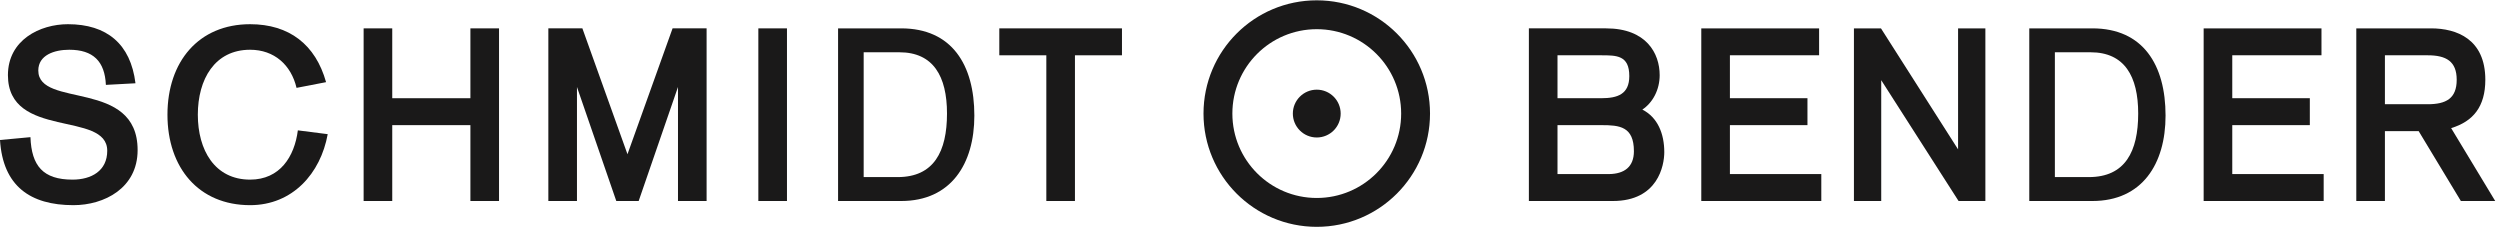
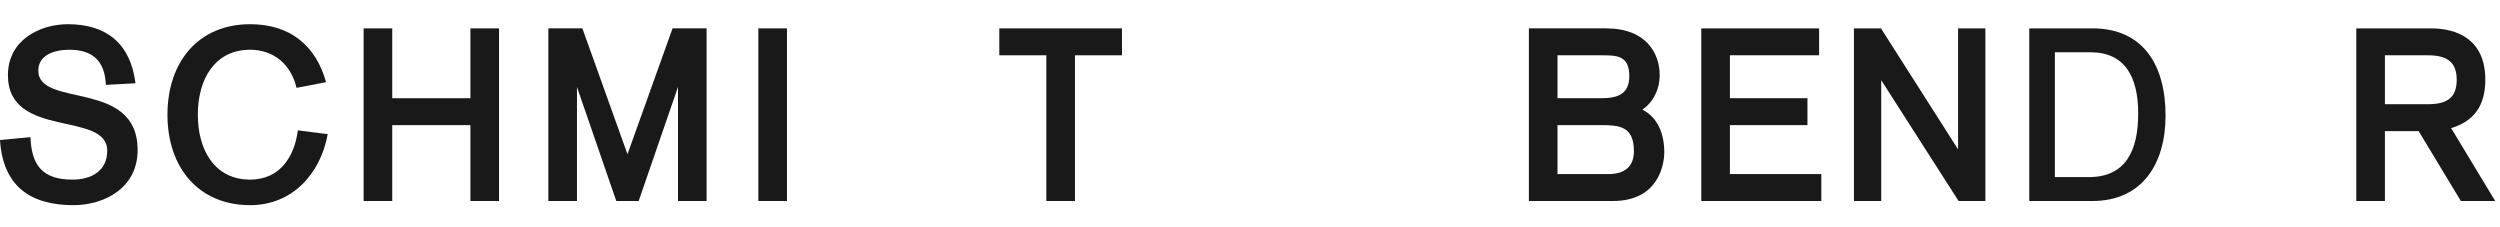
<svg xmlns="http://www.w3.org/2000/svg" width="518px" height="47px" viewBox="0 0 518 47">
  <title>L_SuB_1c_PFAD</title>
  <desc>Created with Sketch.</desc>
  <g id="L_SuB_1c_PFAD" stroke="none" stroke-width="1" fill="none" fill-rule="evenodd">
-     <path d="M272.833,6.048 C263.176,6.048 255.347,13.877 255.347,23.533 C255.347,33.19 263.176,41.019 272.833,41.019 C282.49,41.019 290.32,33.19 290.32,23.533 C290.32,13.877 282.49,6.048 272.833,6.048 M272.833,0.067 C285.793,0.067 296.3,10.572 296.3,23.533 C296.3,36.494 285.793,47 272.833,47 C259.873,47 249.366,36.494 249.366,23.533 C249.366,10.572 259.873,0.067 272.833,0.067" id="Fill-1" fill="#1A1919" />
    <path d="M14.076,5.015 C22.114,5.015 27.069,9.086 28.07,17.255 L21.94,17.587 C21.719,12.697 19.288,10.307 14.349,10.307 C11.252,10.307 7.935,11.415 7.935,14.61 C7.935,22.498 28.514,16.277 28.514,31.094 C28.514,38.998 21.572,42.51 15.215,42.51 C6.273,42.51 0.598,38.553 0,29.006 L6.309,28.419 C6.529,34.369 8.919,37.218 15.032,37.218 C18.927,37.218 22.22,35.406 22.22,31.239 C22.22,22.887 1.642,28.915 1.642,15.568 C1.642,8.277 8.281,5.015 14.076,5.015" id="Fill-3" fill="#1A1919" />
    <path d="M51.821,5.015 C59.914,5.015 65.38,9.225 67.561,17.023 L61.443,18.206 C60.331,13.48 56.844,10.307 51.821,10.307 C44.488,10.307 40.99,16.432 40.99,23.762 C40.99,31.092 44.488,37.218 51.821,37.218 C57.992,37.218 61.013,32.482 61.715,27.009 L67.901,27.798 C66.427,35.945 60.616,42.51 51.821,42.51 C41.173,42.51 34.697,34.765 34.697,23.762 C34.697,12.759 41.173,5.015 51.821,5.015" id="Fill-5" fill="#1A1919" />
    <polyline id="Fill-6" fill="#1A1919" points="81.273 41.648 75.343 41.648 75.343 5.878 81.273 5.878 81.273 20.351 97.468 20.351 97.468 5.878 103.399 5.878 103.399 41.648 97.468 41.648 97.468 25.928 81.273 25.928 81.273 41.648" />
    <polyline id="Fill-7" fill="#1A1919" points="140.479 18.023 132.332 41.648 127.695 41.648 119.547 18.023 119.548 41.648 113.618 41.648 113.618 5.877 120.669 5.877 130.013 31.956 139.357 5.877 146.408 5.877 146.408 41.648 140.479 41.648 140.479 18.023" />
    <polyline id="Fill-8" fill="#1A1919" points="222.729 41.648 216.8 41.648 216.8 11.457 207.057 11.457 207.057 5.878 232.472 5.878 232.472 11.457 222.729 11.457 222.729 41.648" />
    <polyline id="Fill-9" fill="#1A1919" points="377.374 41.648 352.506 41.648 352.506 5.878 376.918 5.878 376.918 11.457 358.437 11.457 358.437 20.351 374.506 20.35 374.506 25.928 358.437 25.928 358.437 36.068 377.374 36.068 377.374 41.648" />
    <polyline id="Fill-10" fill="#1A1919" points="405.713 30.948 405.713 5.878 411.37 5.878 411.37 41.648 405.815 41.648 389.79 16.615 389.79 41.648 384.134 41.648 384.134 5.878 389.737 5.878 405.713 30.948" />
-     <polyline id="Fill-11" fill="#1A1919" points="481.465 41.648 456.596 41.648 456.596 5.878 481.01 5.878 481.01 11.457 462.526 11.457 462.526 20.351 478.596 20.35 478.596 25.928 462.526 25.928 462.526 36.068 481.465 36.068 481.465 41.648" />
-     <path d="M272.833,18.579 C275.57,18.579 277.787,20.797 277.787,23.534 C277.787,26.269 275.57,28.487 272.833,28.487 C270.097,28.487 267.878,26.269 267.878,23.534 C267.878,20.797 270.097,18.579 272.833,18.579" id="Fill-12" fill="#1A1919" />
    <polygon id="Fill-13" fill="#1A1919" points="157.13 41.648 163.06 41.648 163.06 5.878 157.13 5.878" />
    <path d="M432.808,36.693 L425.77,36.694 L425.77,10.832 L433.174,10.832 C440.195,10.832 443.035,15.798 443.035,23.524 C443.035,31.397 440.328,36.693 432.808,36.693 Z M433.537,5.878 L420.466,5.878 L420.466,41.648 L433.537,41.648 C443.861,41.648 448.703,33.947 448.703,23.954 C448.703,13.451 444.055,5.878 433.537,5.878 Z" id="Fill-14" fill="#1A1919" />
    <path d="M494.154,41.648 L488.224,41.648 L488.224,5.878 L503.709,5.878 C509.04,5.878 514.959,8.112 514.959,16.526 C514.959,22.106 512.433,25.163 507.878,26.546 L517.007,41.648 L509.891,41.648 L501.15,27.174 L494.154,27.174 L494.154,41.648 Z M503.026,11.457 L494.154,11.457 L494.154,21.596 L503.026,21.596 C506.82,21.596 509.029,20.414 509.029,16.526 C509.029,12.683 506.815,11.457 503.026,11.457 Z" id="Fill-15" fill="#1A1919" />
    <path d="M340.295,22.708 C343.487,24.323 344.84,27.735 344.84,31.526 C344.84,34.26 343.543,41.648 334.182,41.648 L316.784,41.648 L316.784,5.877 L332.77,5.877 C341.157,5.877 343.884,11.096 343.884,15.568 C343.884,18.621 342.446,21.269 340.295,22.708 M331.723,11.457 L322.714,11.457 L322.714,20.35 L331.768,20.35 C335.18,20.35 337.59,19.517 337.59,15.759 C337.59,11.448 334.96,11.457 331.723,11.457 M331.86,25.928 L322.714,25.928 L322.714,36.068 L333.402,36.068 C336.547,36.024 338.546,34.59 338.546,31.335 C338.546,26.199 335.55,25.928 331.86,25.928" id="Fill-16" fill="#1A1919" />
-     <path d="M185.992,36.693 L178.953,36.694 L178.953,10.832 L186.356,10.832 C193.378,10.832 196.218,15.798 196.218,23.524 C196.218,31.397 193.511,36.693 185.992,36.693 Z M186.72,5.878 L173.649,5.878 L173.649,41.648 L186.72,41.648 C197.043,41.648 201.886,33.947 201.886,23.954 C201.886,13.451 197.238,5.878 186.72,5.878 Z" id="Fill-17" fill="#1A1919" />
  </g>
</svg>